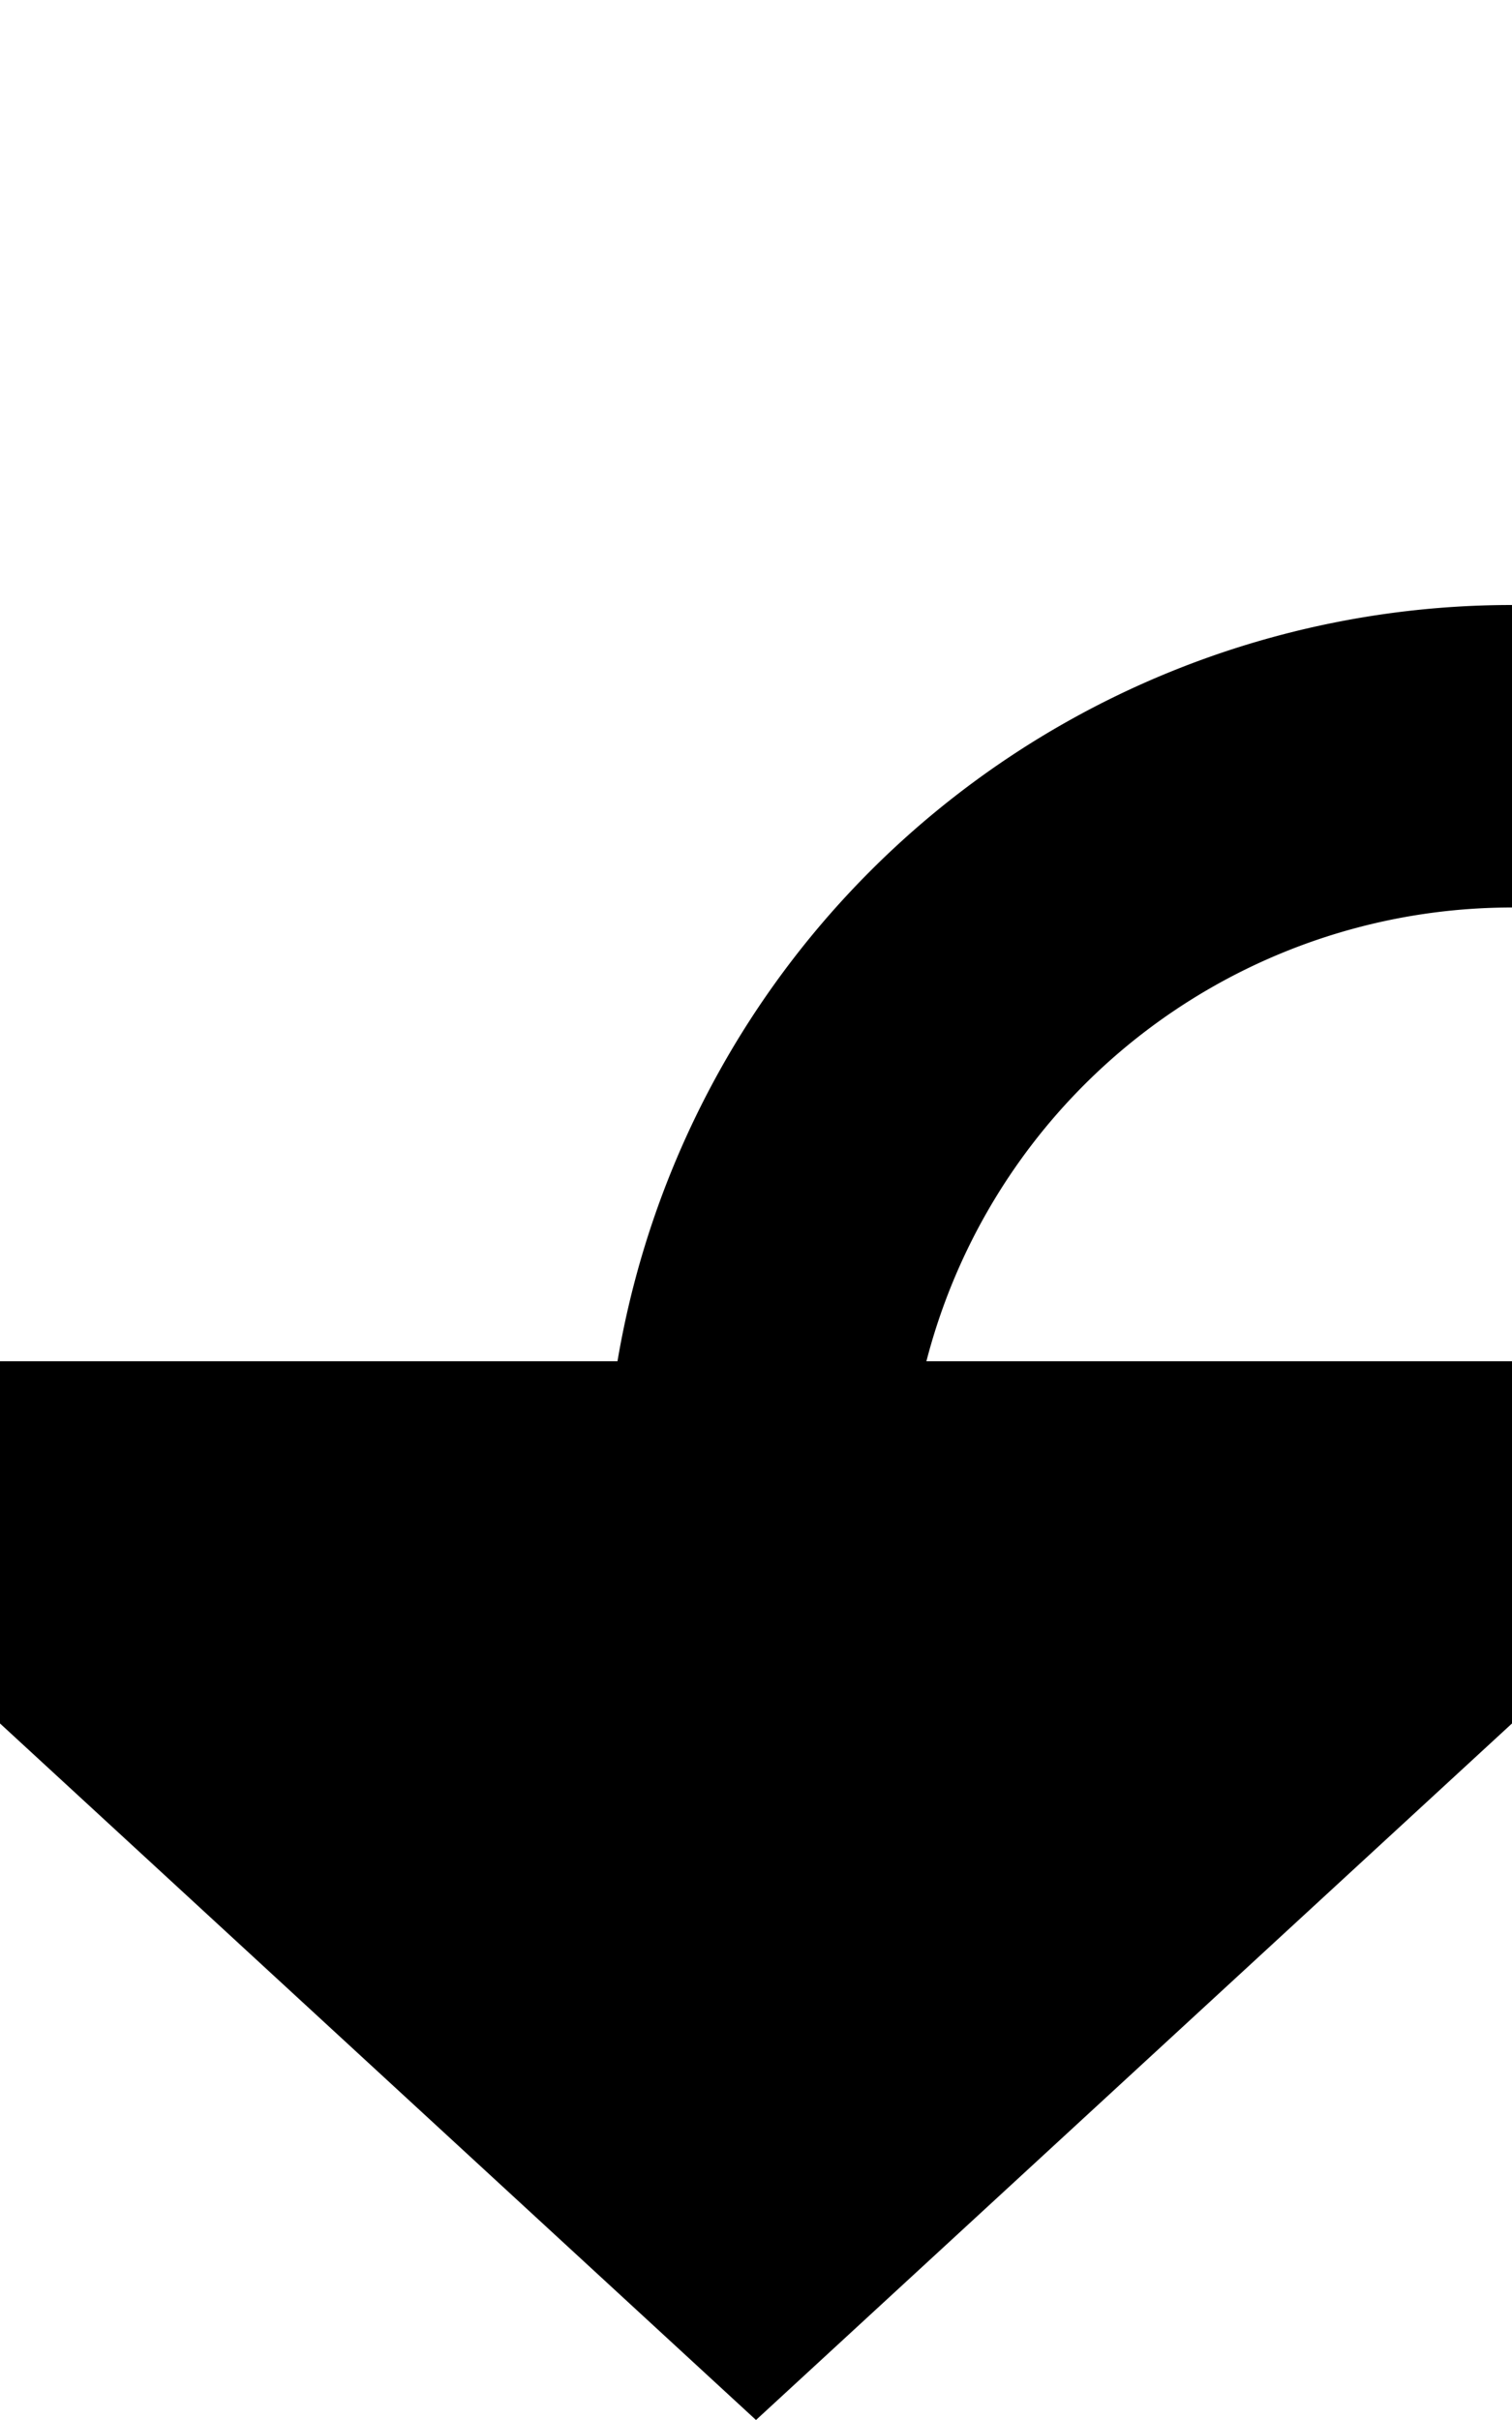
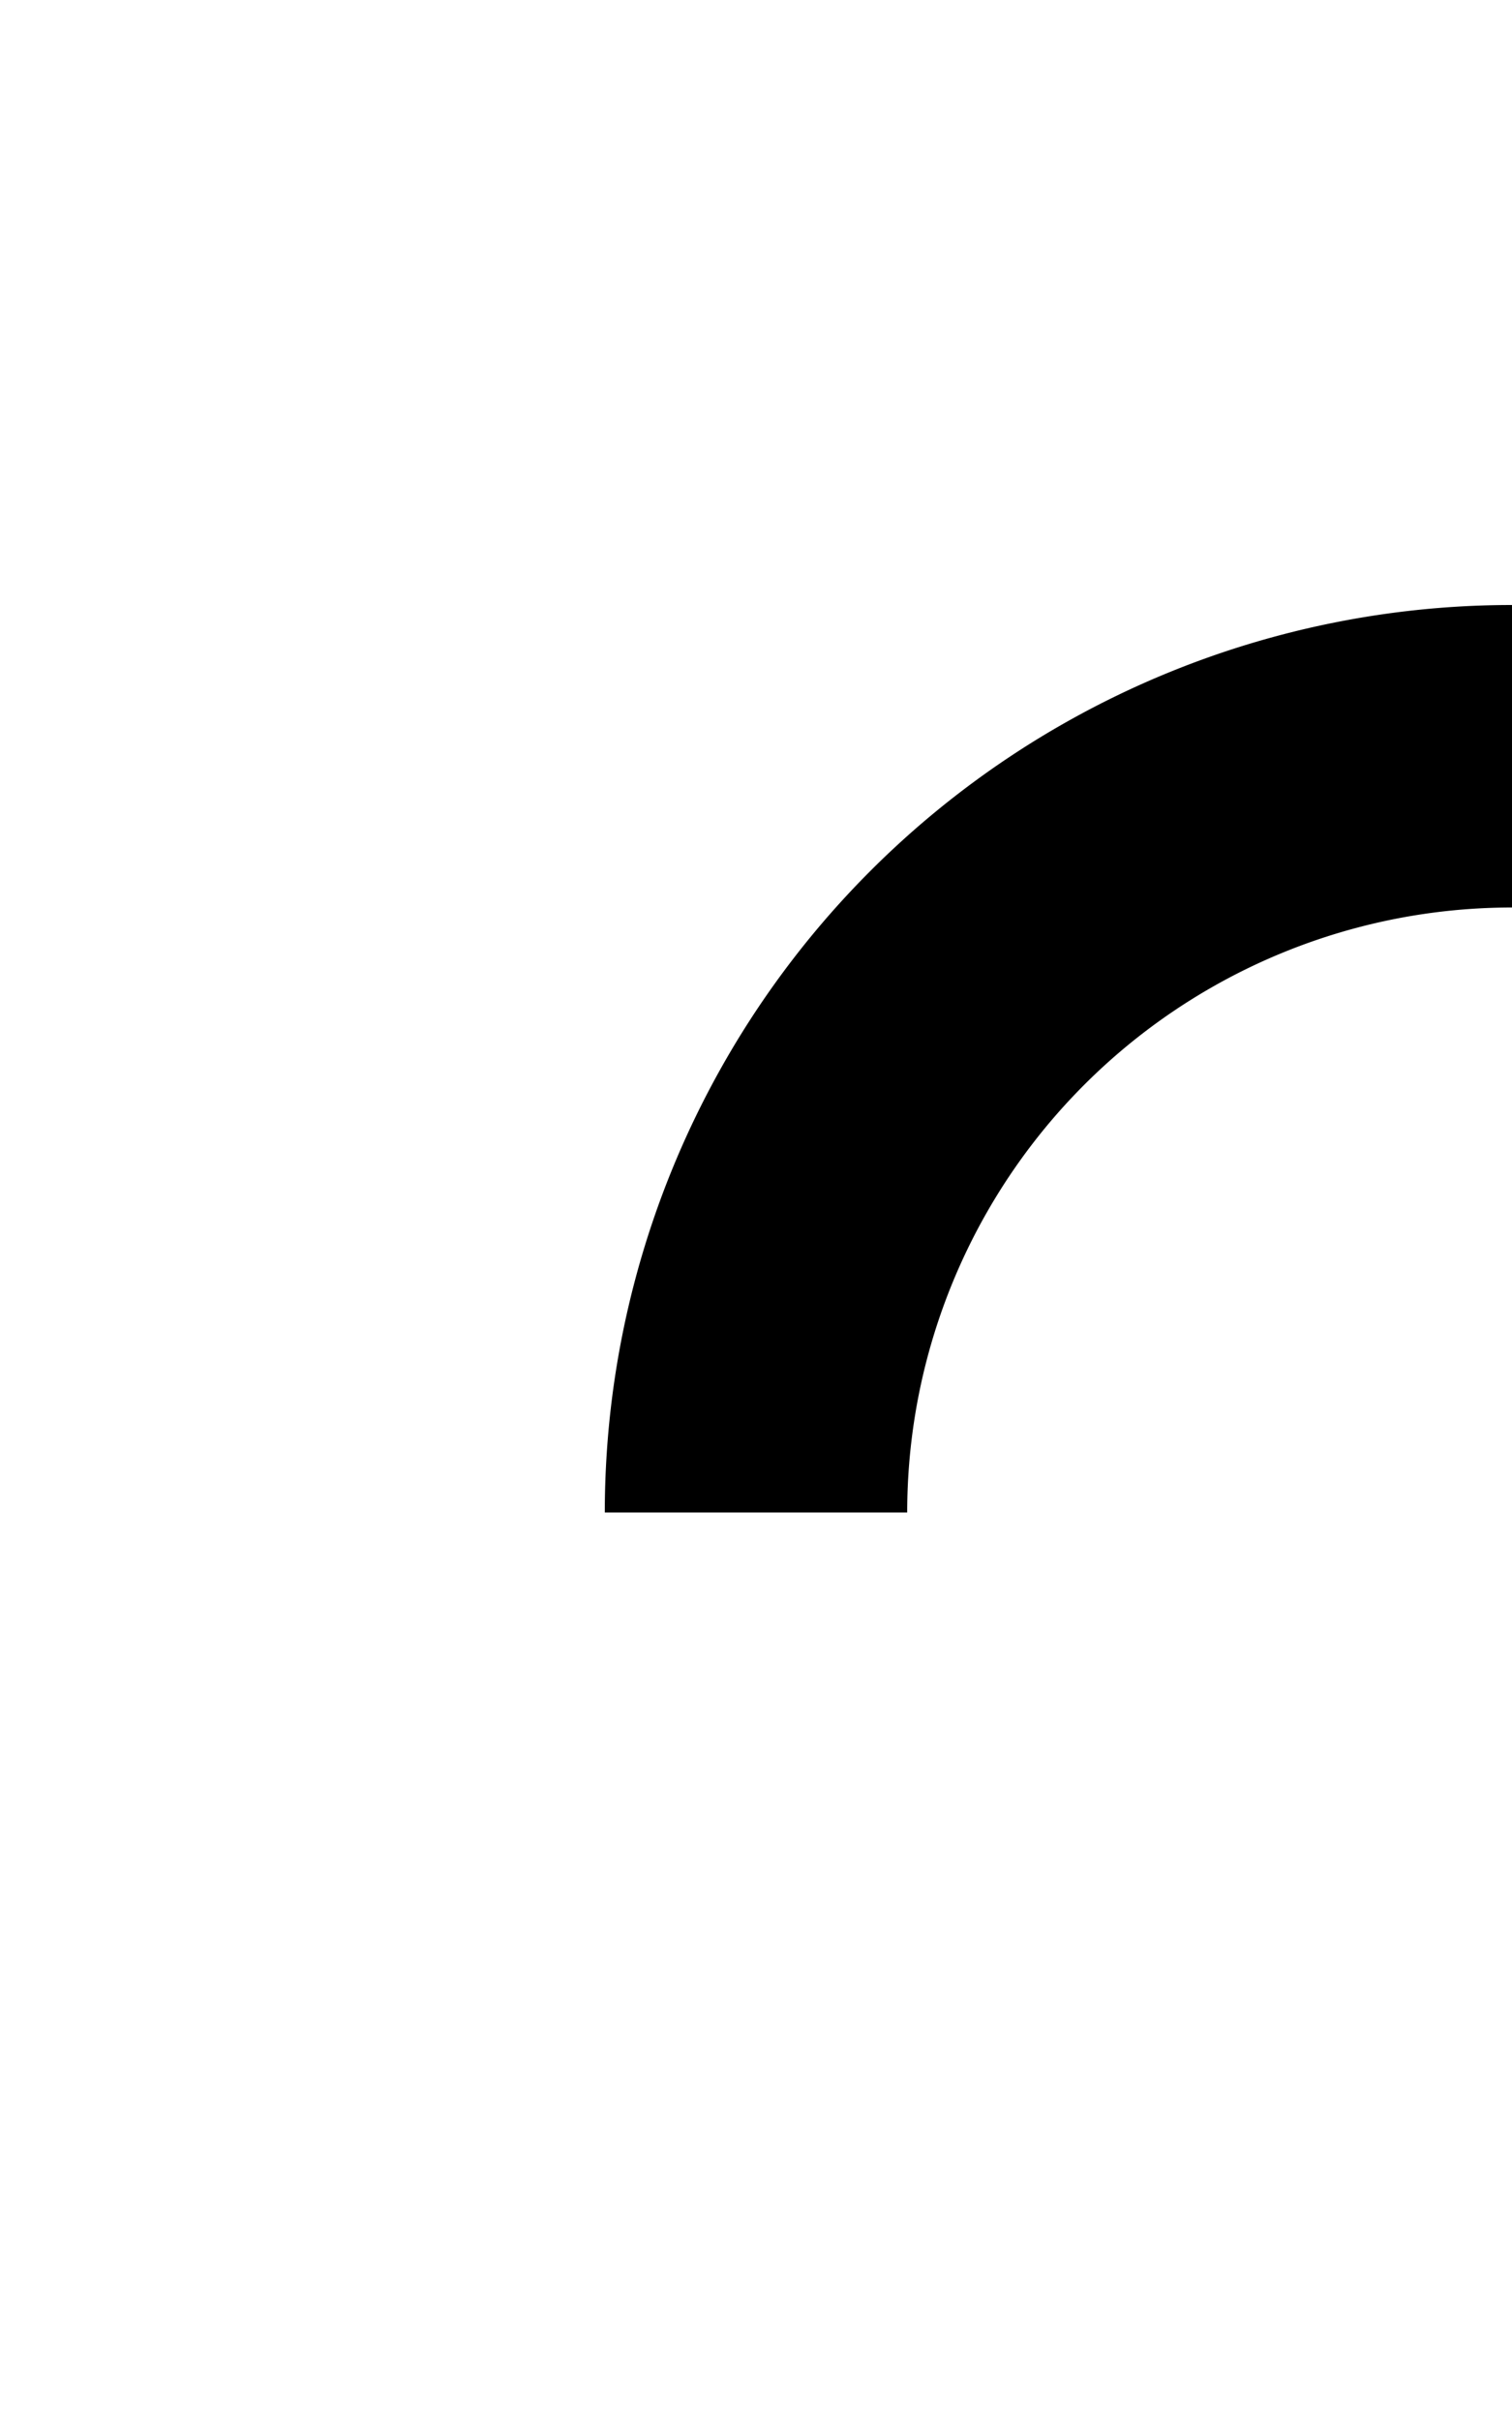
<svg xmlns="http://www.w3.org/2000/svg" version="1.1" width="10px" height="16px" preserveAspectRatio="xMidYMin meet" viewBox="1336 375  8 16">
  <path d="M 1540 204  L 1540 375  A 5 5 0 0 1 1535 380 L 1345 380  A 5 5 0 0 0 1340 385 L 1340 385  " stroke-width="2" stroke="#000000" fill="none" />
-   <path d="M 1332.4 384  L 1340 391  L 1347.6 384  L 1332.4 384  Z " fill-rule="nonzero" fill="#000000" stroke="none" />
</svg>